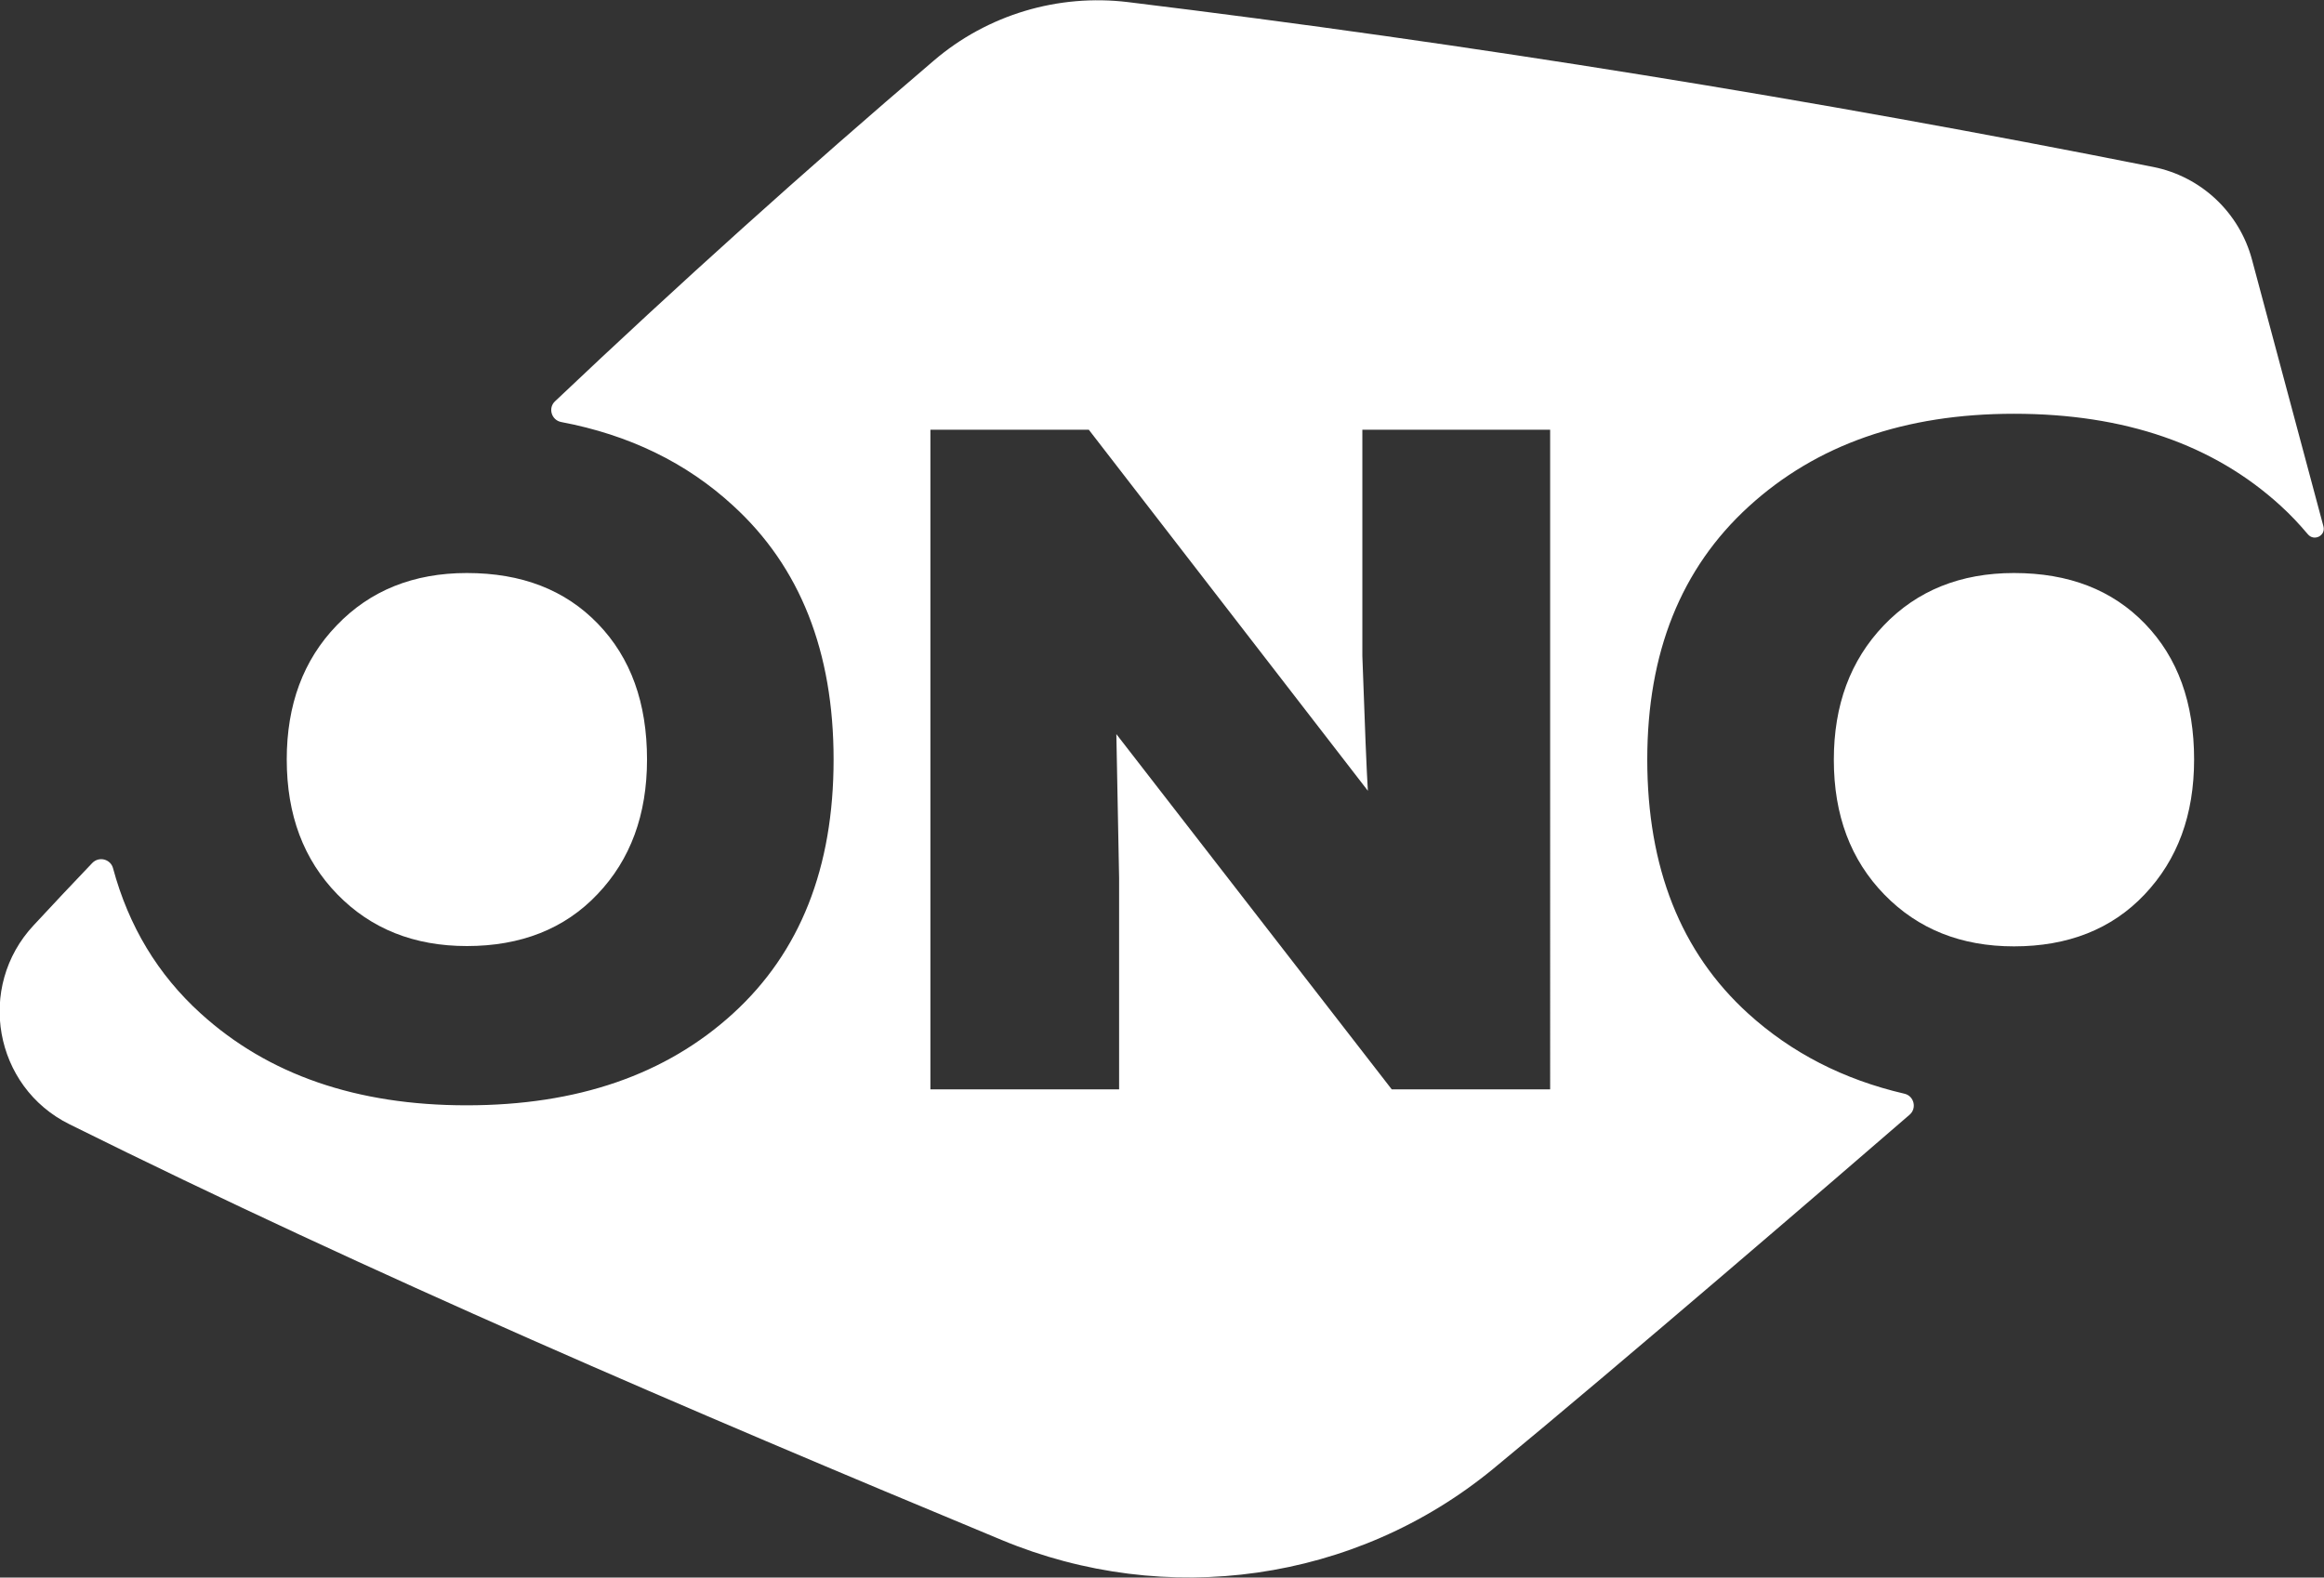
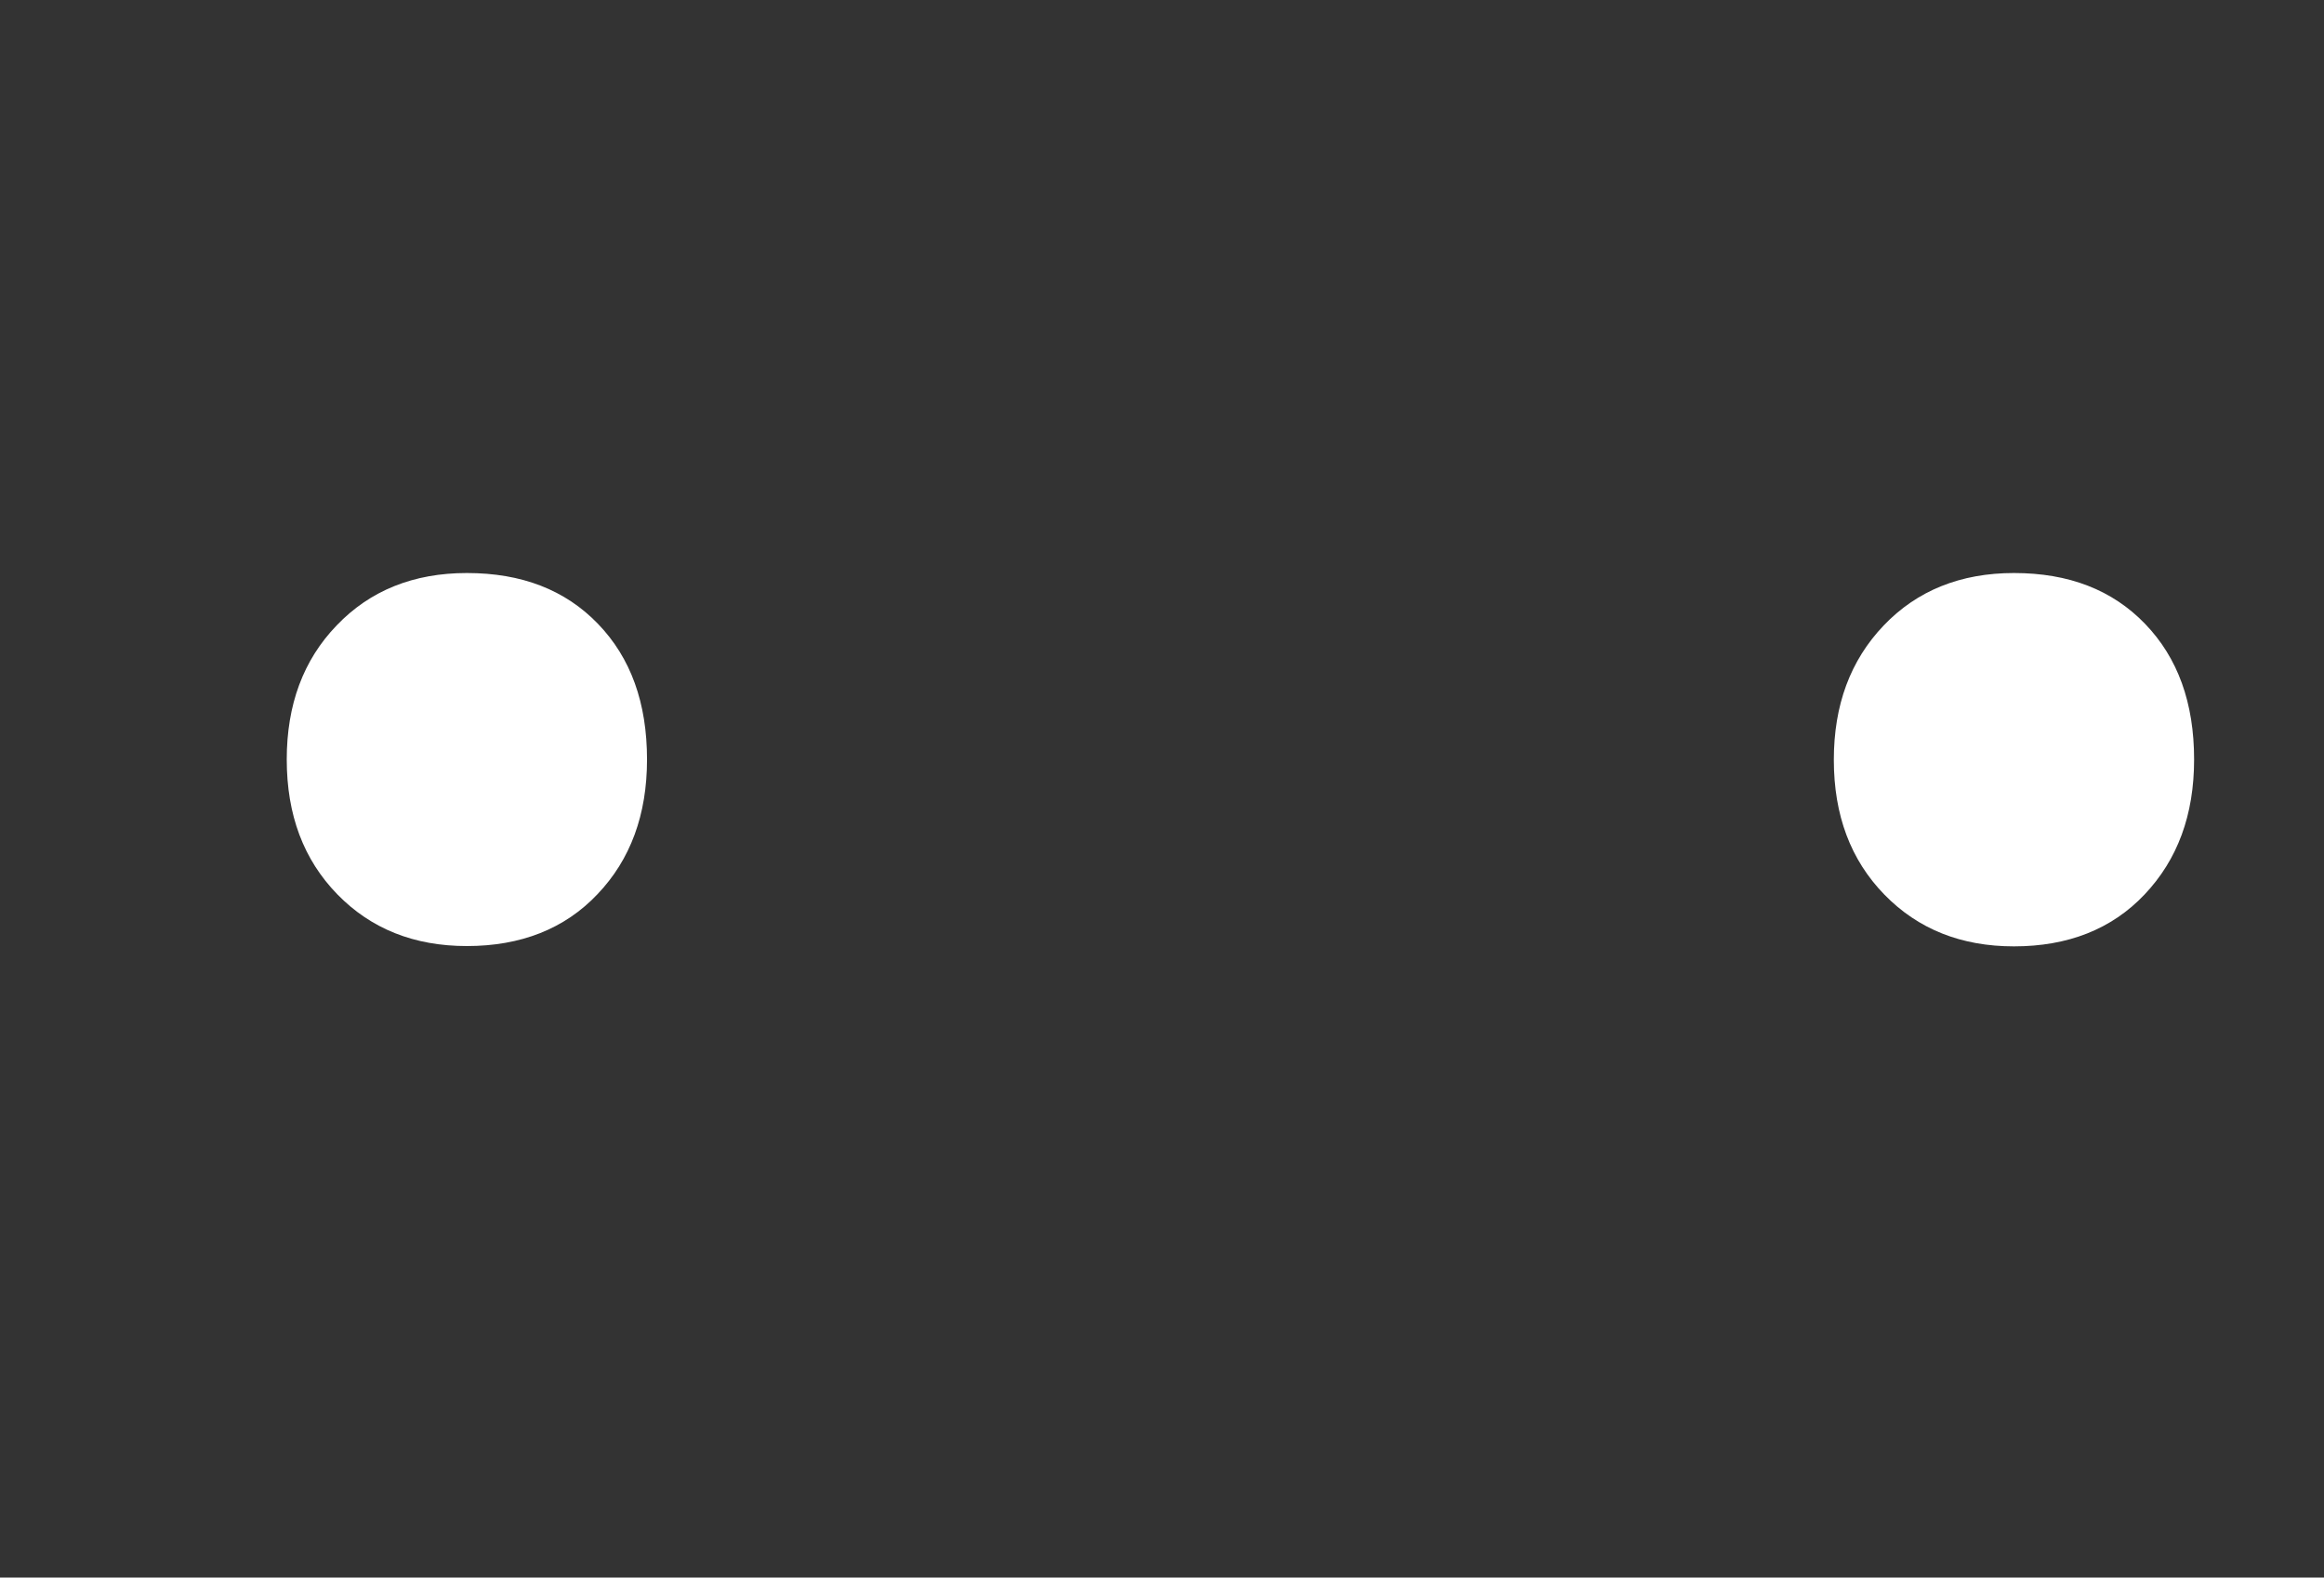
<svg xmlns="http://www.w3.org/2000/svg" enable-background="new 0 0 758.6 515.1" viewBox="0 0 758.6 515.1">
  <rect x="0" y="0" width="758.6" height="515.1" fill="#333333" stroke="none" />
  <g fill="#fff">
    <path d="m93.6 248c0 18.1 5.5 32.7 16.5 44s25.1 16.9 42.3 16.9c17.6 0 31.9-5.6 42.6-16.9 10.8-11.3 16.2-26 16.2-44 0-18.5-5.3-33.2-16-44.3s-24.9-16.6-42.8-16.6c-17.4 0-31.6 5.7-42.5 17.1-10.9 11.3-16.3 25.9-16.3 43.8z" />
    <path d="m716.2 248c0-18.5-5.3-33.2-16-44.3s-24.9-16.6-42.8-16.6c-17.4 0-31.6 5.7-42.5 17.1s-16.3 26-16.3 43.9c0 18.1 5.5 32.7 16.5 44s25.1 16.9 42.3 16.9c17.6 0 31.9-5.6 42.6-16.9 10.8-11.4 16.2-26 16.2-44.1z" />
-     <path d="m570.6 330.9c-22-20-32.9-47.7-32.9-82.9 0-34.9 11-62.4 33.1-82.6s50.9-30.3 86.6-30.3c36.1 0 65.1 10 87 30 3.2 2.9 6.1 6 8.8 9.2 0 0 .1.1.1.1 2 2.5 6 .5 5.1-2.6l-23.3-87c-4.1-15.4-16.6-27.2-32.3-30.3-111-22.1-222.3-40.1-334.5-53.8-22.9-2.8-46 4.1-63.5 19.1-42.2 36-83.4 73.1-123.6 111.2-2.4 2.2-1.2 6.2 2 6.8 22.2 4.2 40.9 13.3 56.1 27.3 21.9 20 32.8 47.7 32.8 82.9 0 35.3-10.9 62.9-32.8 82.9s-50.8 30-87 30c-35.9 0-64.8-10-86.8-30-14-12.7-23.5-28.5-28.6-47.4-.8-3-4.6-4-6.8-1.7-6.4 6.7-12.8 13.5-19.1 20.3-18.8 20.1-13 52.8 11.7 65 99.5 49.4 201.7 93.1 304.2 135.7 53.7 22.4 115.5 13.8 160.5-23.2 40.7-33.5 114.2-96.8 135.9-115.6 2.5-2.1 1.5-6.2-1.7-6.9-19.8-4.6-36.8-13.3-51-26.2zm-64.6 24.8h-51.7l-89.9-116 .9 47.1v68.9h-61.6v-215.4h51.7l91.1 117.9c-.4-6.4-1-21-1.8-44v-73.9h61.3z" />
  </g>
</svg>